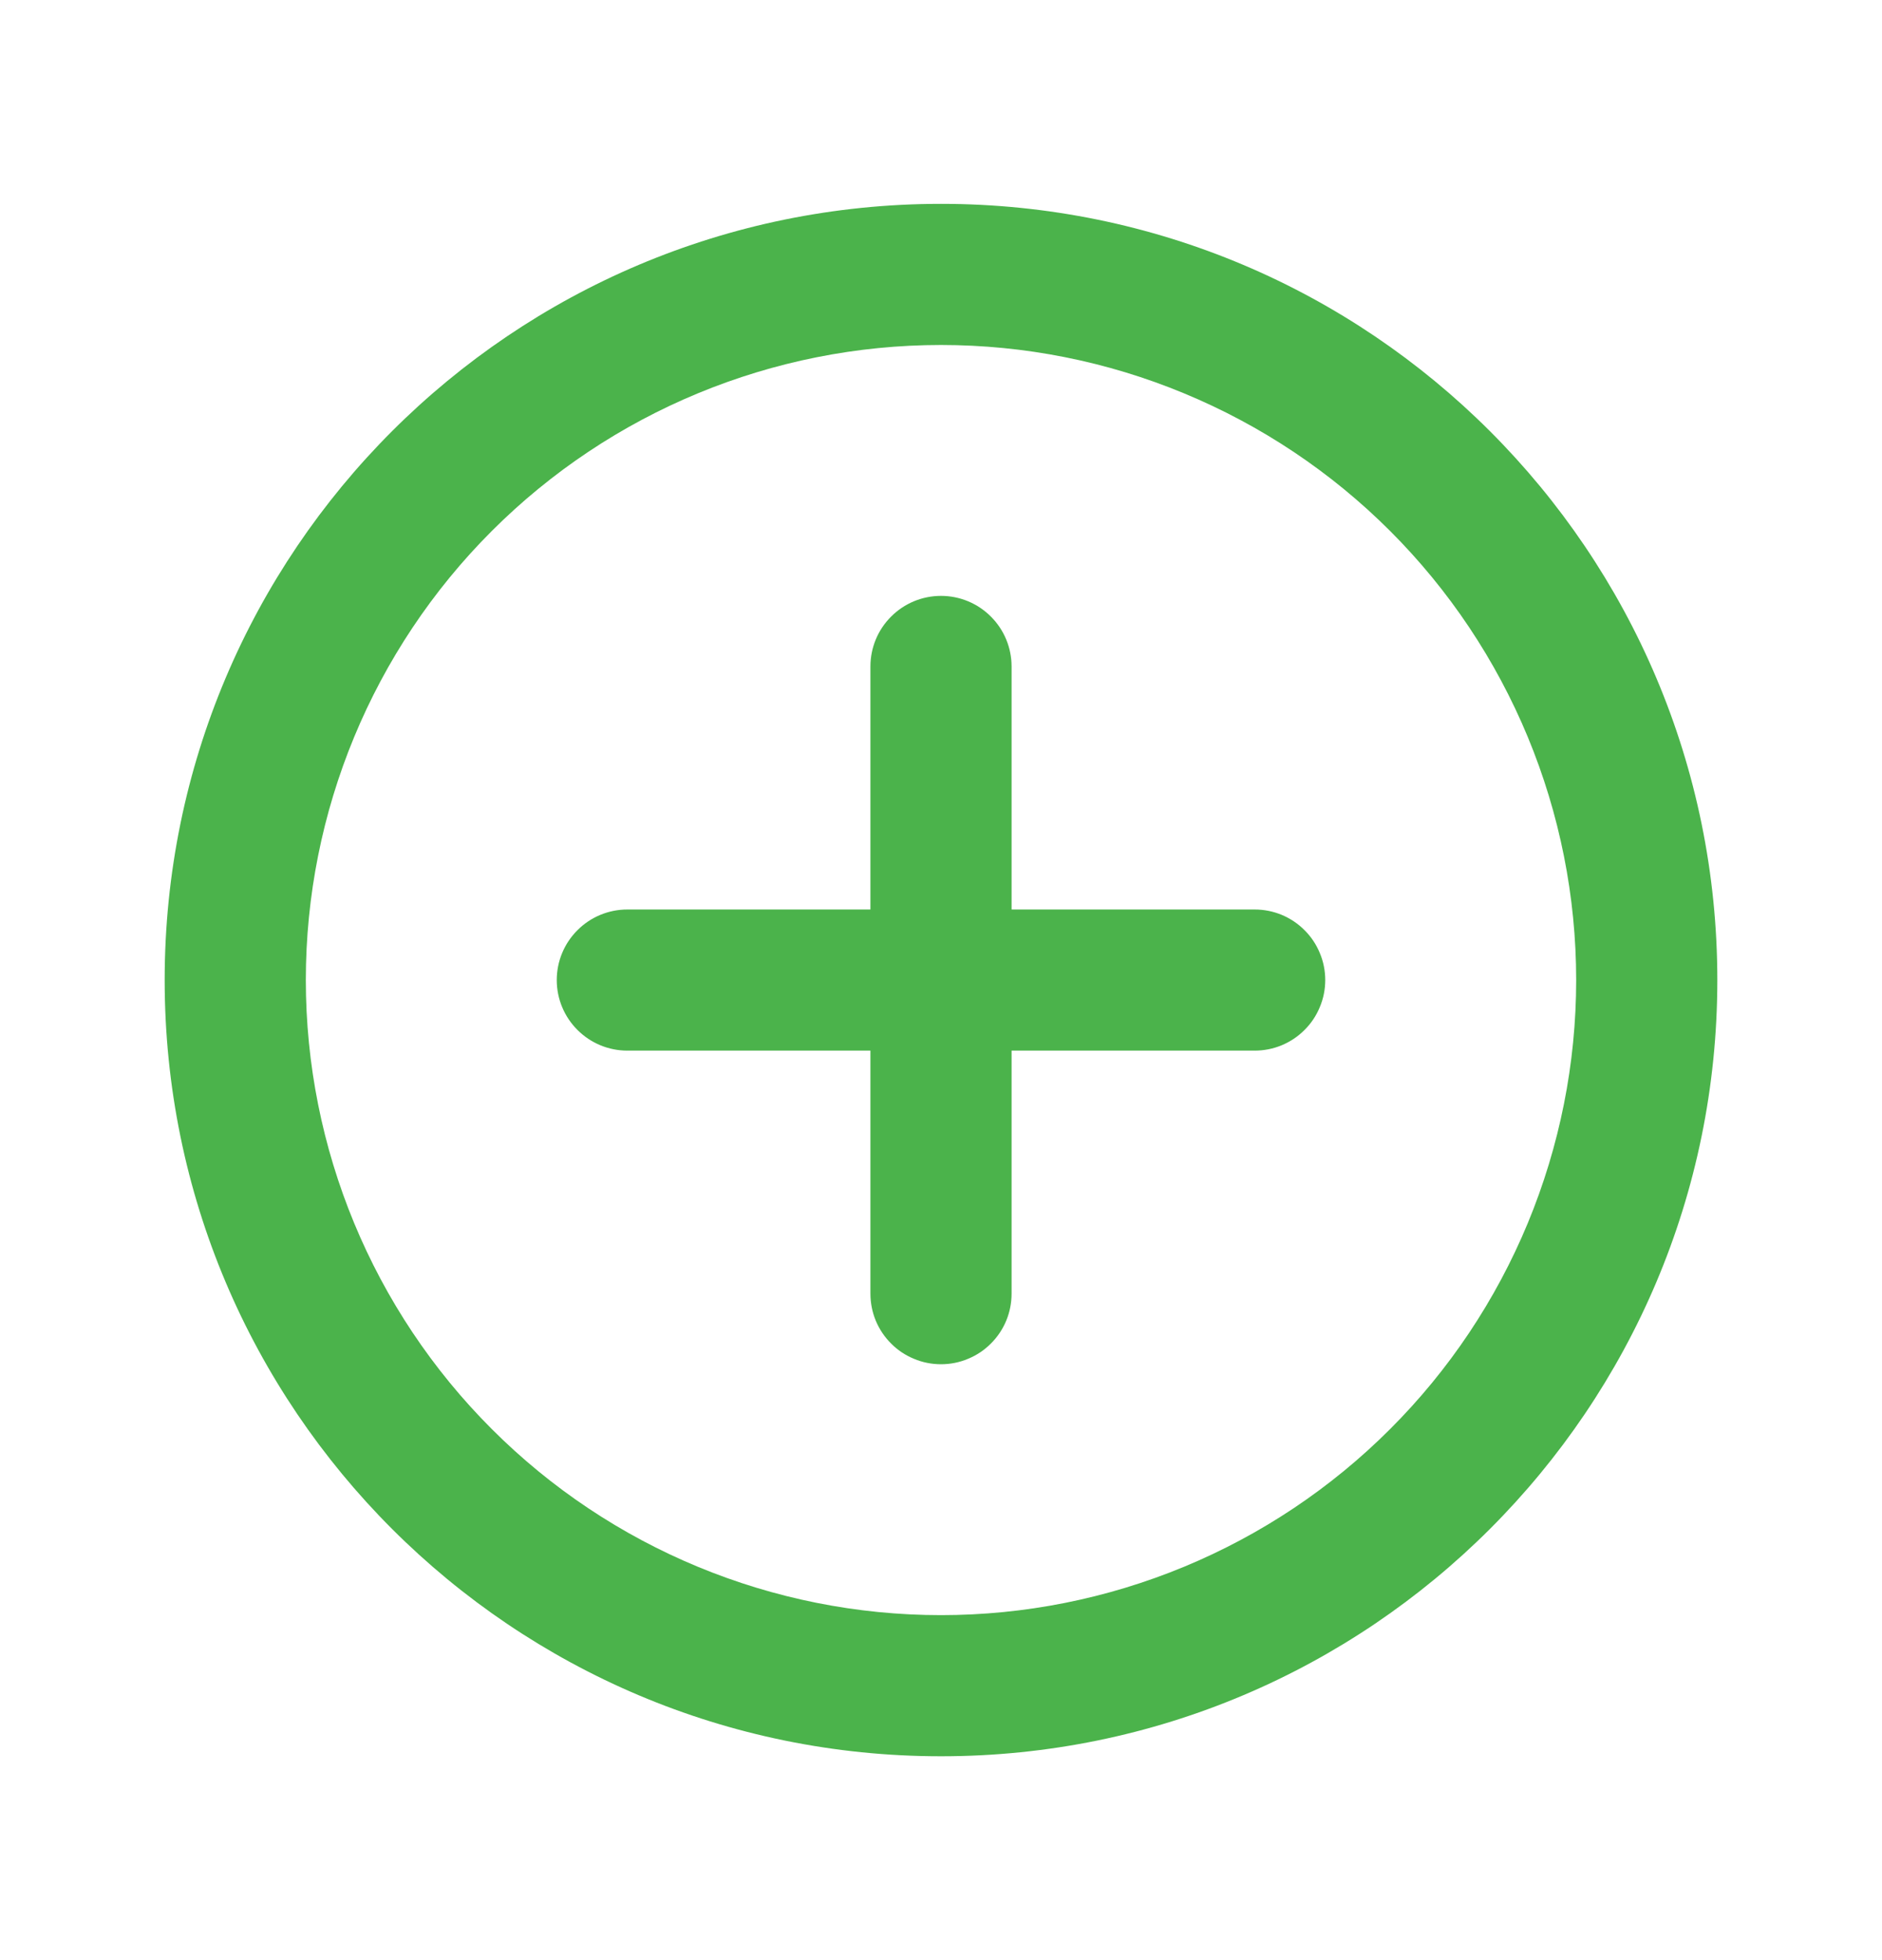
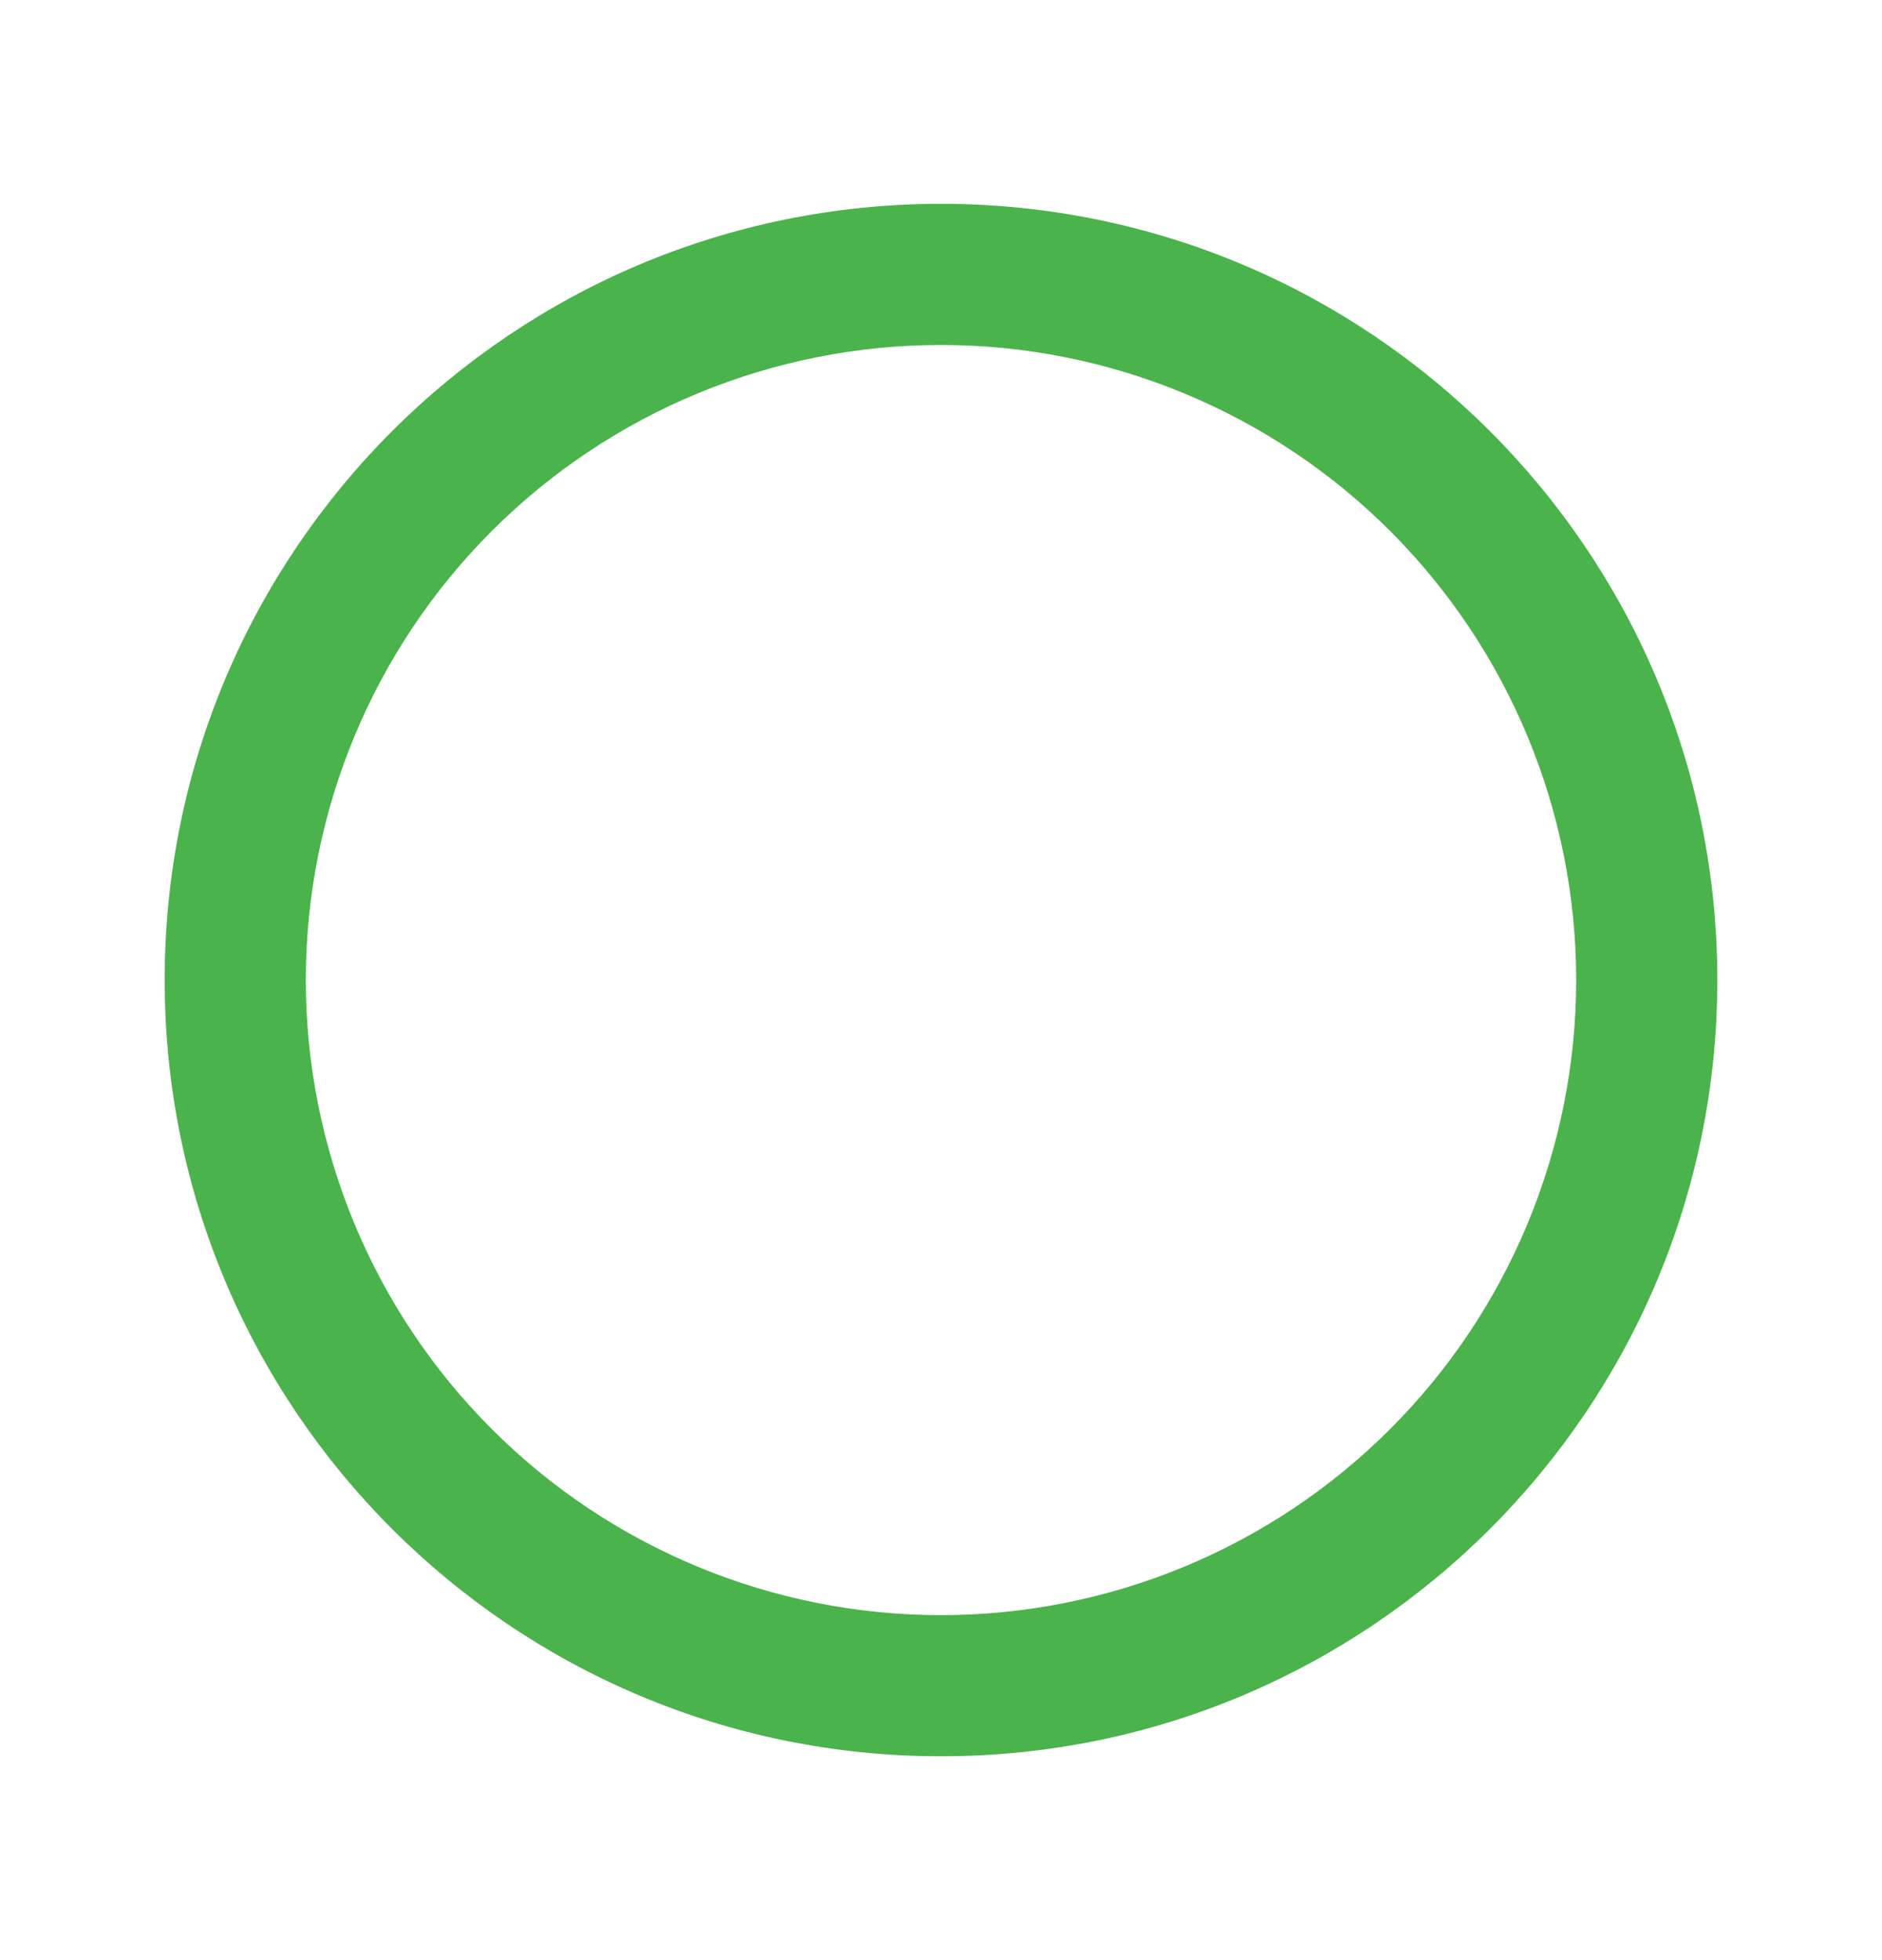
<svg xmlns="http://www.w3.org/2000/svg" width="24" height="25" viewBox="0 0 24 25" fill="none">
-   <path fill-rule="evenodd" clip-rule="evenodd" d="M12 7.6C12.239 7.6 12.468 7.695 12.636 7.864C12.805 8.032 12.9 8.261 12.9 8.5V16.5C12.9 16.618 12.877 16.735 12.832 16.844C12.786 16.954 12.72 17.053 12.636 17.136C12.553 17.22 12.454 17.286 12.344 17.331C12.235 17.377 12.118 17.4 12 17.4C11.882 17.4 11.765 17.377 11.656 17.331C11.546 17.286 11.447 17.22 11.364 17.136C11.28 17.053 11.214 16.954 11.168 16.844C11.123 16.735 11.1 16.618 11.1 16.5V8.5C11.1 8.261 11.195 8.032 11.364 7.864C11.532 7.695 11.761 7.6 12 7.6Z" fill="#4BB34B" />
-   <path fill-rule="evenodd" clip-rule="evenodd" d="M7.1 12.5C7.1 12.261 7.195 12.032 7.364 11.864C7.532 11.695 7.761 11.6 8 11.6H16C16.118 11.6 16.235 11.623 16.344 11.668C16.454 11.714 16.553 11.78 16.636 11.864C16.72 11.947 16.786 12.046 16.831 12.156C16.877 12.265 16.9 12.382 16.9 12.5C16.9 12.618 16.877 12.735 16.831 12.844C16.786 12.954 16.72 13.053 16.636 13.136C16.553 13.22 16.454 13.286 16.344 13.332C16.235 13.377 16.118 13.4 16 13.4H8C7.761 13.4 7.532 13.305 7.364 13.136C7.195 12.968 7.1 12.739 7.1 12.5Z" fill="#4BB34B" />
  <path fill-rule="evenodd" clip-rule="evenodd" d="M12 4.4C9.852 4.4 7.791 5.253 6.272 6.772C4.753 8.291 3.9 10.352 3.9 12.5C3.9 14.648 4.753 16.709 6.272 18.227C7.791 19.747 9.852 20.6 12 20.6C13.064 20.6 14.117 20.39 15.1 19.983C16.082 19.576 16.975 18.98 17.727 18.227C18.48 17.475 19.076 16.582 19.483 15.6C19.89 14.617 20.1 13.564 20.1 12.5C20.1 11.436 19.89 10.383 19.483 9.4C19.076 8.418 18.48 7.525 17.727 6.772C16.975 6.02 16.082 5.424 15.1 5.017C14.117 4.609 13.064 4.4 12 4.4ZM2.1 12.5C2.1 7.032 6.532 2.6 12 2.6C17.468 2.6 21.9 7.032 21.9 12.5C21.9 17.968 17.468 22.4 12 22.4C6.532 22.4 2.1 17.968 2.1 12.5Z" fill="#4BB34B" />
</svg>